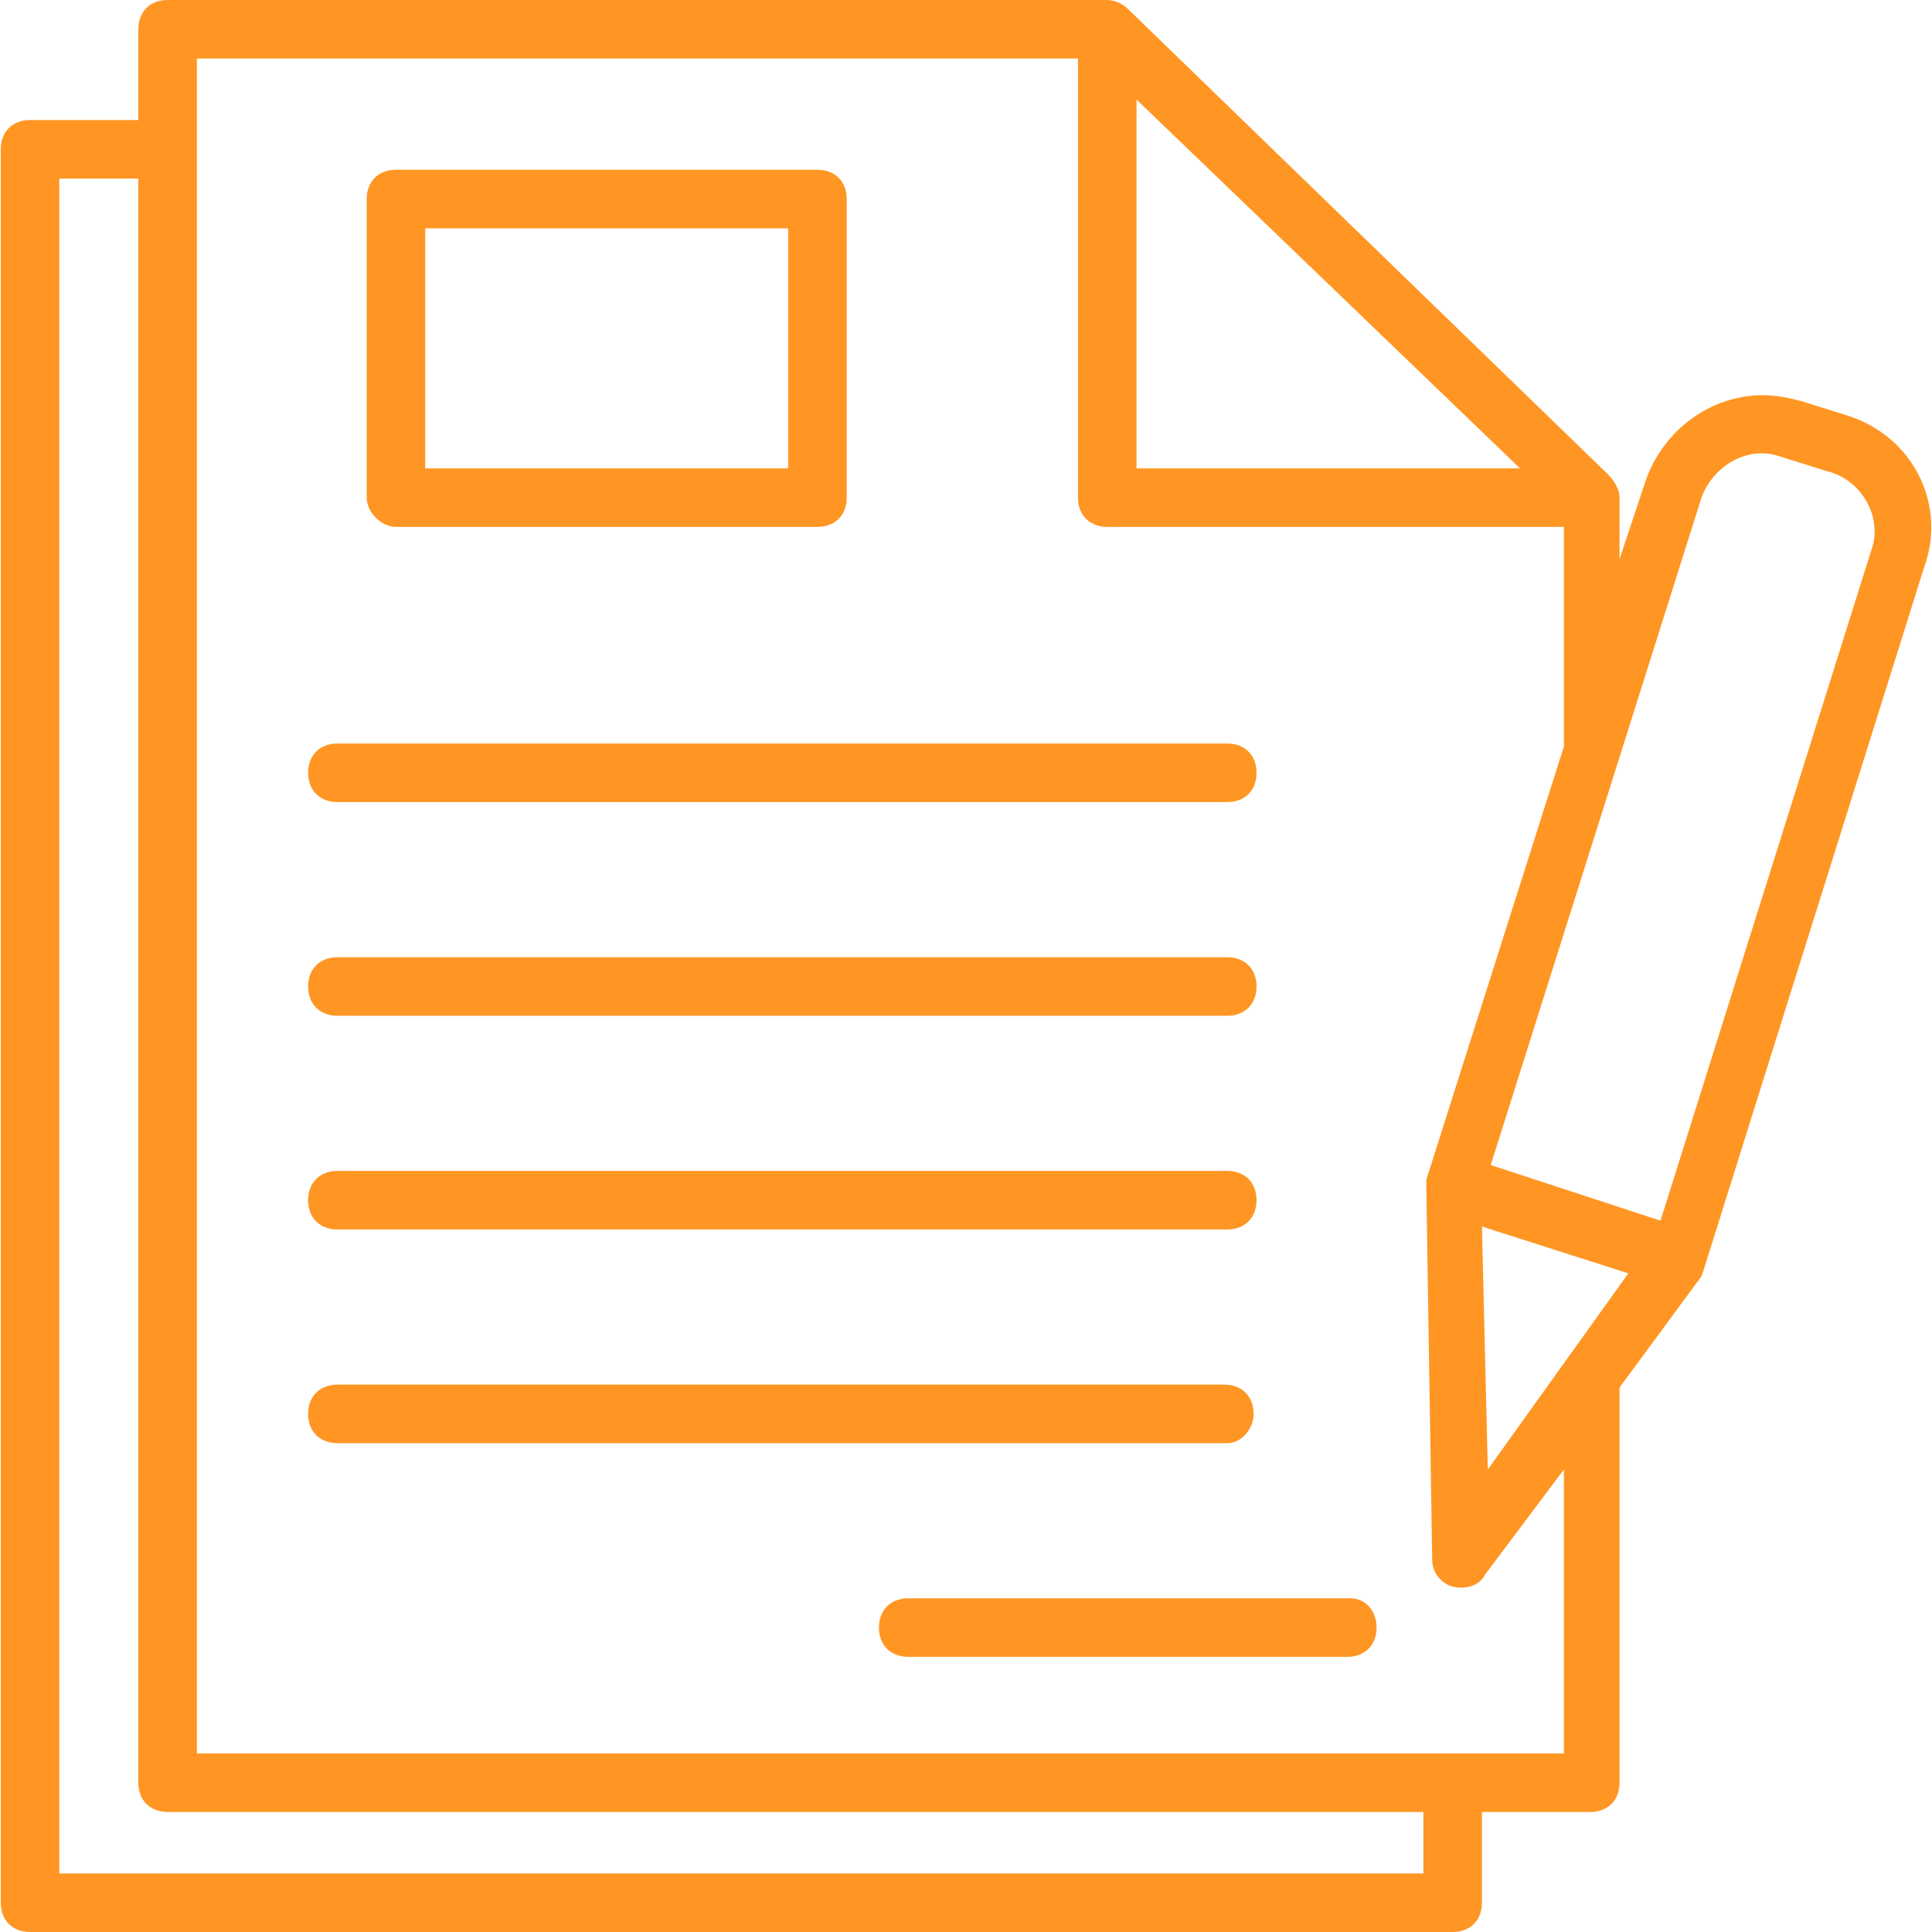
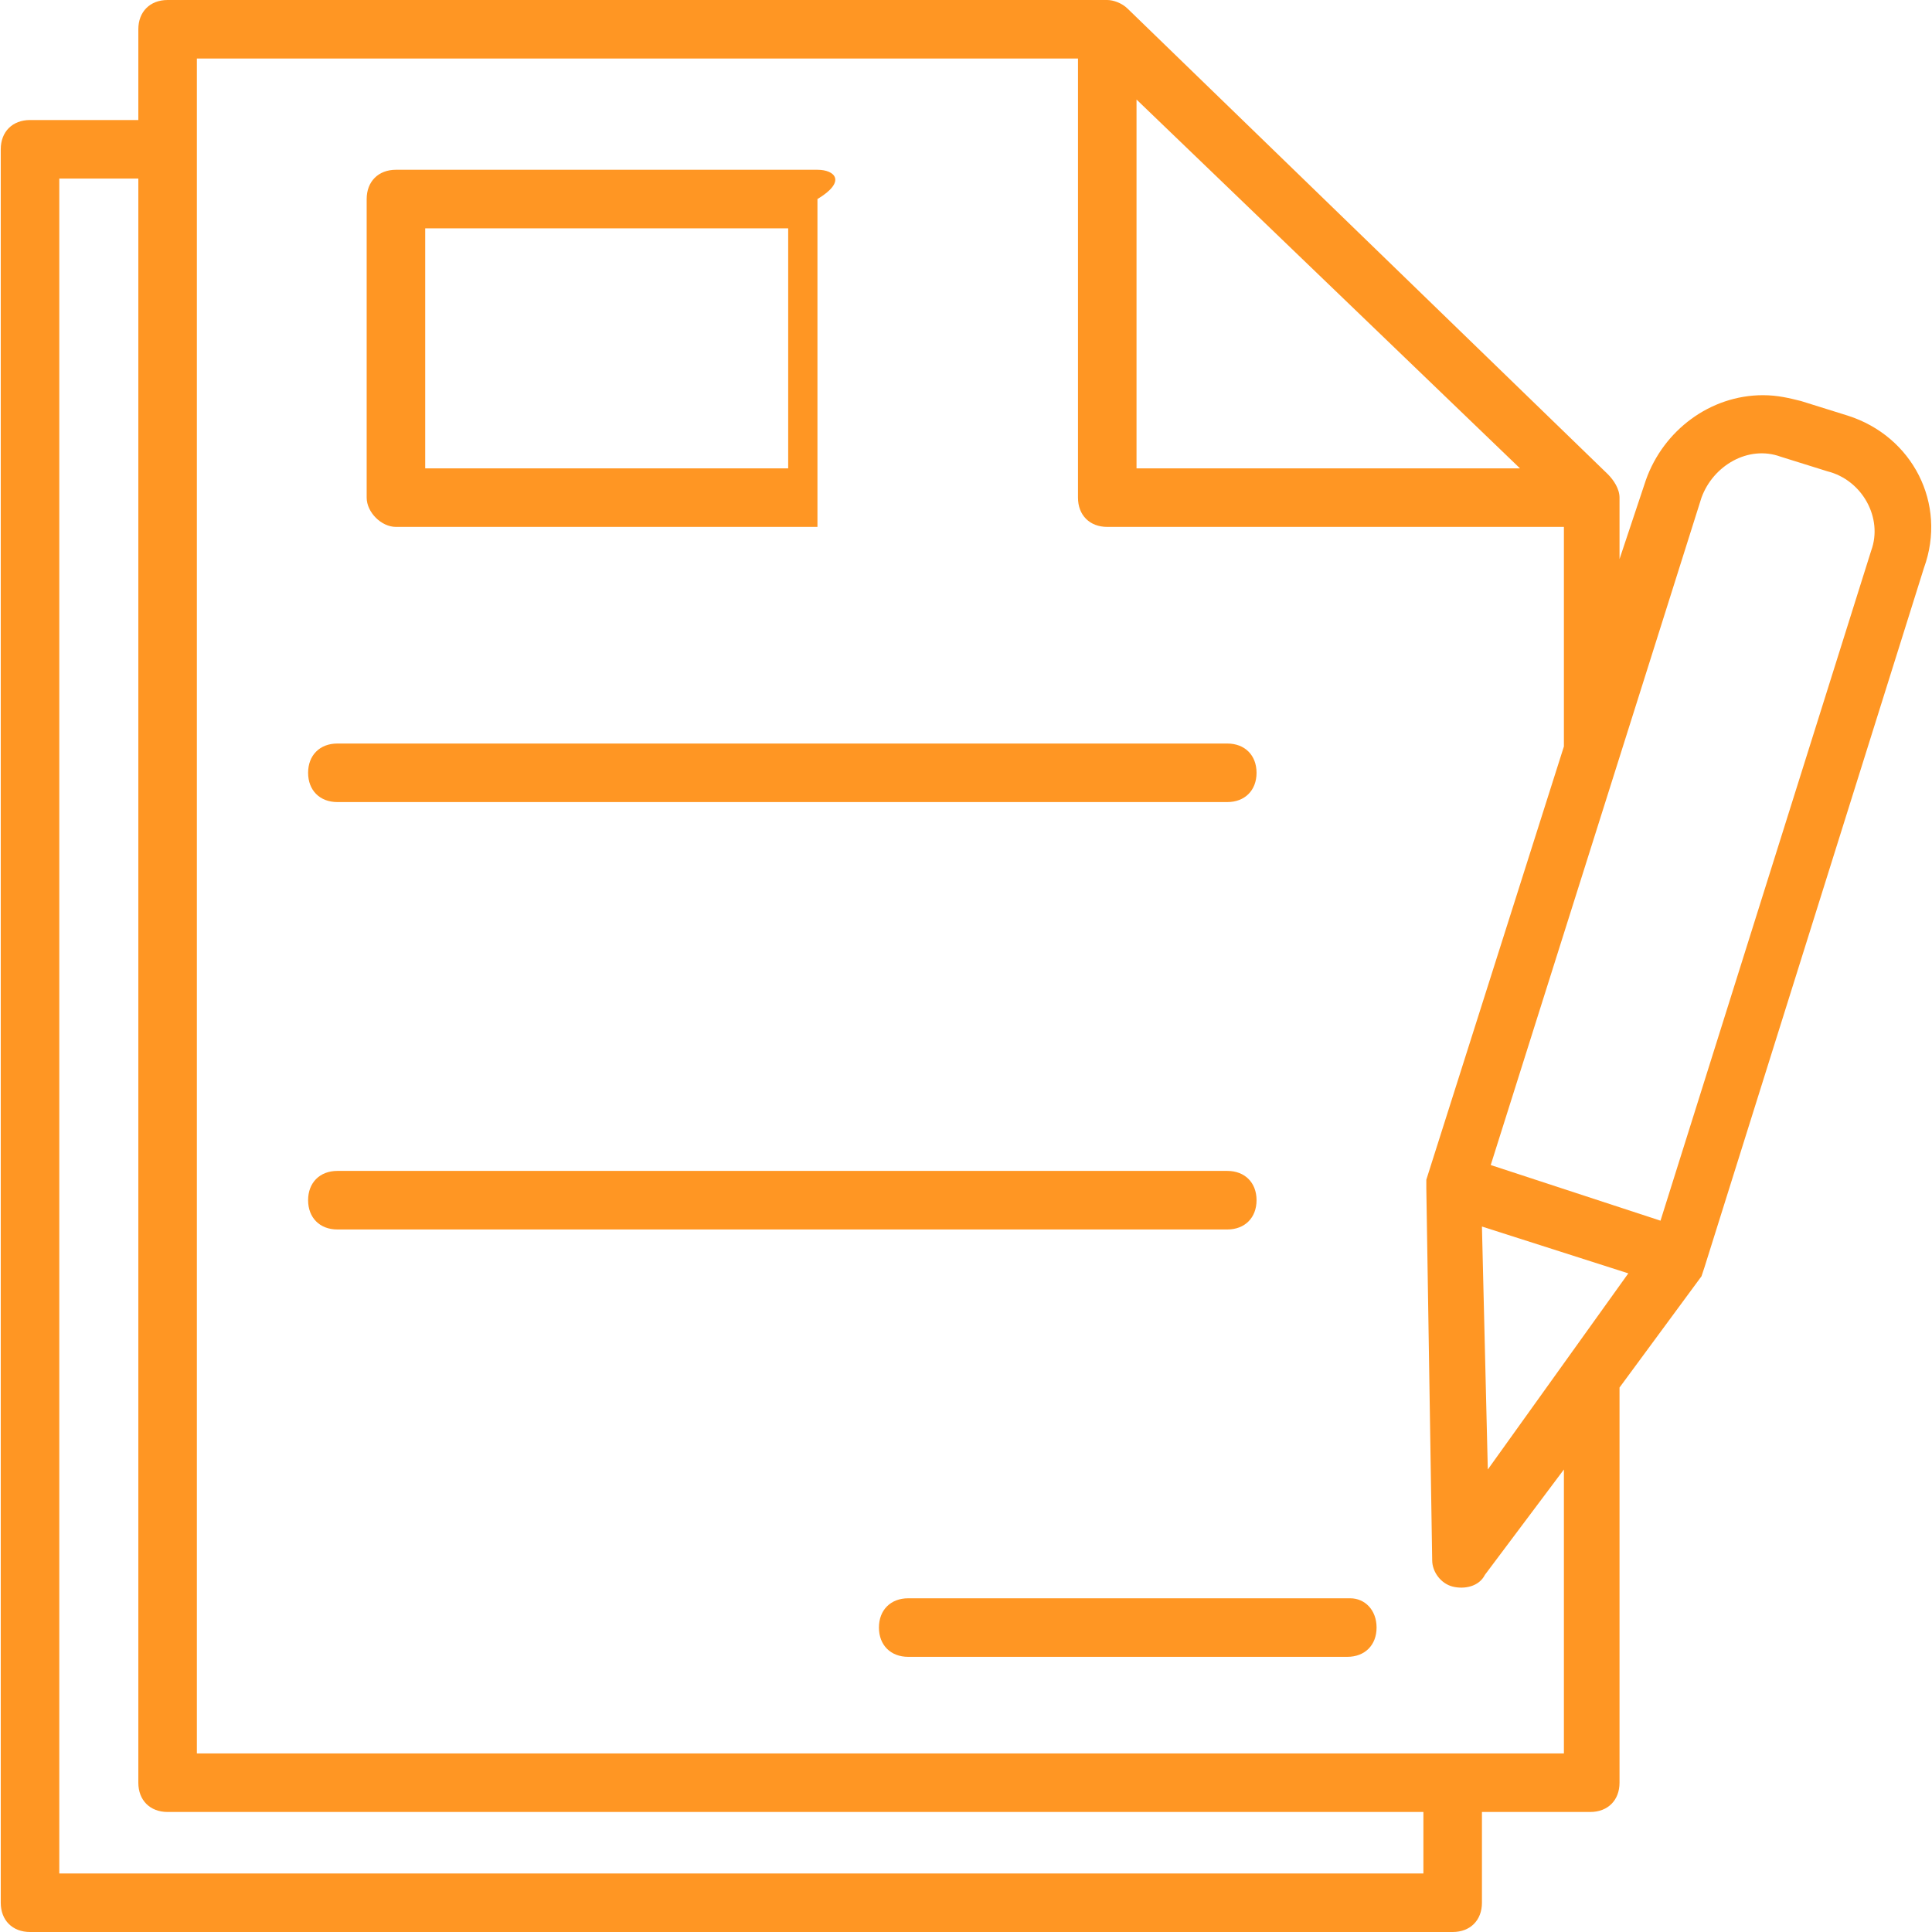
<svg xmlns="http://www.w3.org/2000/svg" width="80" height="80" viewBox="0 0 80 80" fill="none">
  <path d="M76.516 17.212L74.577 16.606C74.092 16.485 73.607 16.364 73.001 16.364C70.819 16.364 68.88 17.818 68.152 19.879L67.061 23.151V20.727V20.606C67.061 20.242 66.819 19.879 66.577 19.636L46.698 0.364C46.455 0.121 46.092 0 45.849 0H6.94C6.213 0 5.728 0.485 5.728 1.212V4.97H1.243C0.516 4.97 0.031 5.454 0.031 6.182V78.788C0.031 79.515 0.516 80 1.243 80H60.152C60.88 80 61.364 79.515 61.364 78.788V75.03H65.849C66.577 75.03 67.061 74.545 67.061 73.818V57.455L70.455 52.848L70.576 52.485L79.667 23.515C80.637 20.849 79.183 18.061 76.516 17.212ZM47.061 4.121L62.94 19.394H47.061V4.121ZM58.94 77.576H2.455V7.394H5.728V73.818C5.728 74.546 6.213 75.03 6.94 75.03H58.94V77.576H58.94ZM64.758 72.606H64.637H8.152V2.424H44.637V20.606C44.637 21.333 45.122 21.818 45.849 21.818H64.758V30.909L59.061 48.849V49.212L59.304 64.606C59.304 65.091 59.667 65.576 60.152 65.697C60.637 65.818 61.243 65.697 61.486 65.212L64.758 60.848V72.606H64.758ZM61.607 60.848L61.364 50.788L67.425 52.727L61.607 60.848ZM77.486 22.788L68.758 50.546L61.728 48.242L70.455 20.606C70.94 19.273 72.395 18.424 73.728 18.909L75.667 19.515C77.122 19.879 77.971 21.455 77.486 22.788Z" fill="#FF9623" />
-   <path d="M16.395 21.818H33.849C34.577 21.818 35.061 21.333 35.061 20.606V8.242C35.061 7.515 34.577 7.03 33.849 7.03H16.395C15.667 7.03 15.183 7.515 15.183 8.242V20.606C15.183 21.212 15.789 21.818 16.395 21.818ZM17.607 9.454H32.637V19.394H17.607V9.454Z" fill="#FF9623" />
+   <path d="M16.395 21.818H33.849V8.242C35.061 7.515 34.577 7.03 33.849 7.03H16.395C15.667 7.03 15.183 7.515 15.183 8.242V20.606C15.183 21.212 15.789 21.818 16.395 21.818ZM17.607 9.454H32.637V19.394H17.607V9.454Z" fill="#FF9623" />
  <path d="M13.97 33.212H50.819C51.546 33.212 52.031 32.727 52.031 32C52.031 31.273 51.546 30.788 50.819 30.788H13.97C13.243 30.788 12.758 31.273 12.758 32C12.758 32.727 13.243 33.212 13.97 33.212Z" fill="#FF9623" />
-   <path d="M13.97 42.061H50.819C51.546 42.061 52.031 41.576 52.031 40.849C52.031 40.122 51.546 39.637 50.819 39.637H13.97C13.243 39.637 12.758 40.122 12.758 40.849C12.758 41.576 13.243 42.061 13.97 42.061Z" fill="#FF9623" />
  <path d="M13.97 50.91H50.819C51.546 50.91 52.031 50.425 52.031 49.697C52.031 48.97 51.546 48.485 50.819 48.485H13.97C13.243 48.485 12.758 48.97 12.758 49.697C12.758 50.425 13.243 50.91 13.97 50.91Z" fill="#FF9623" />
-   <path d="M51.91 58.546C51.91 57.819 51.425 57.334 50.698 57.334H13.97C13.243 57.334 12.758 57.819 12.758 58.546C12.758 59.273 13.243 59.758 13.97 59.758H50.819C51.425 59.758 51.91 59.152 51.91 58.546Z" fill="#FF9623" />
  <path d="M55.91 66.182H37.607C36.88 66.182 36.395 66.666 36.395 67.394C36.395 68.121 36.88 68.606 37.607 68.606H55.789C56.516 68.606 57.001 68.121 57.001 67.394C57.001 66.666 56.516 66.182 55.91 66.182Z" fill="#FF9623" />
</svg>